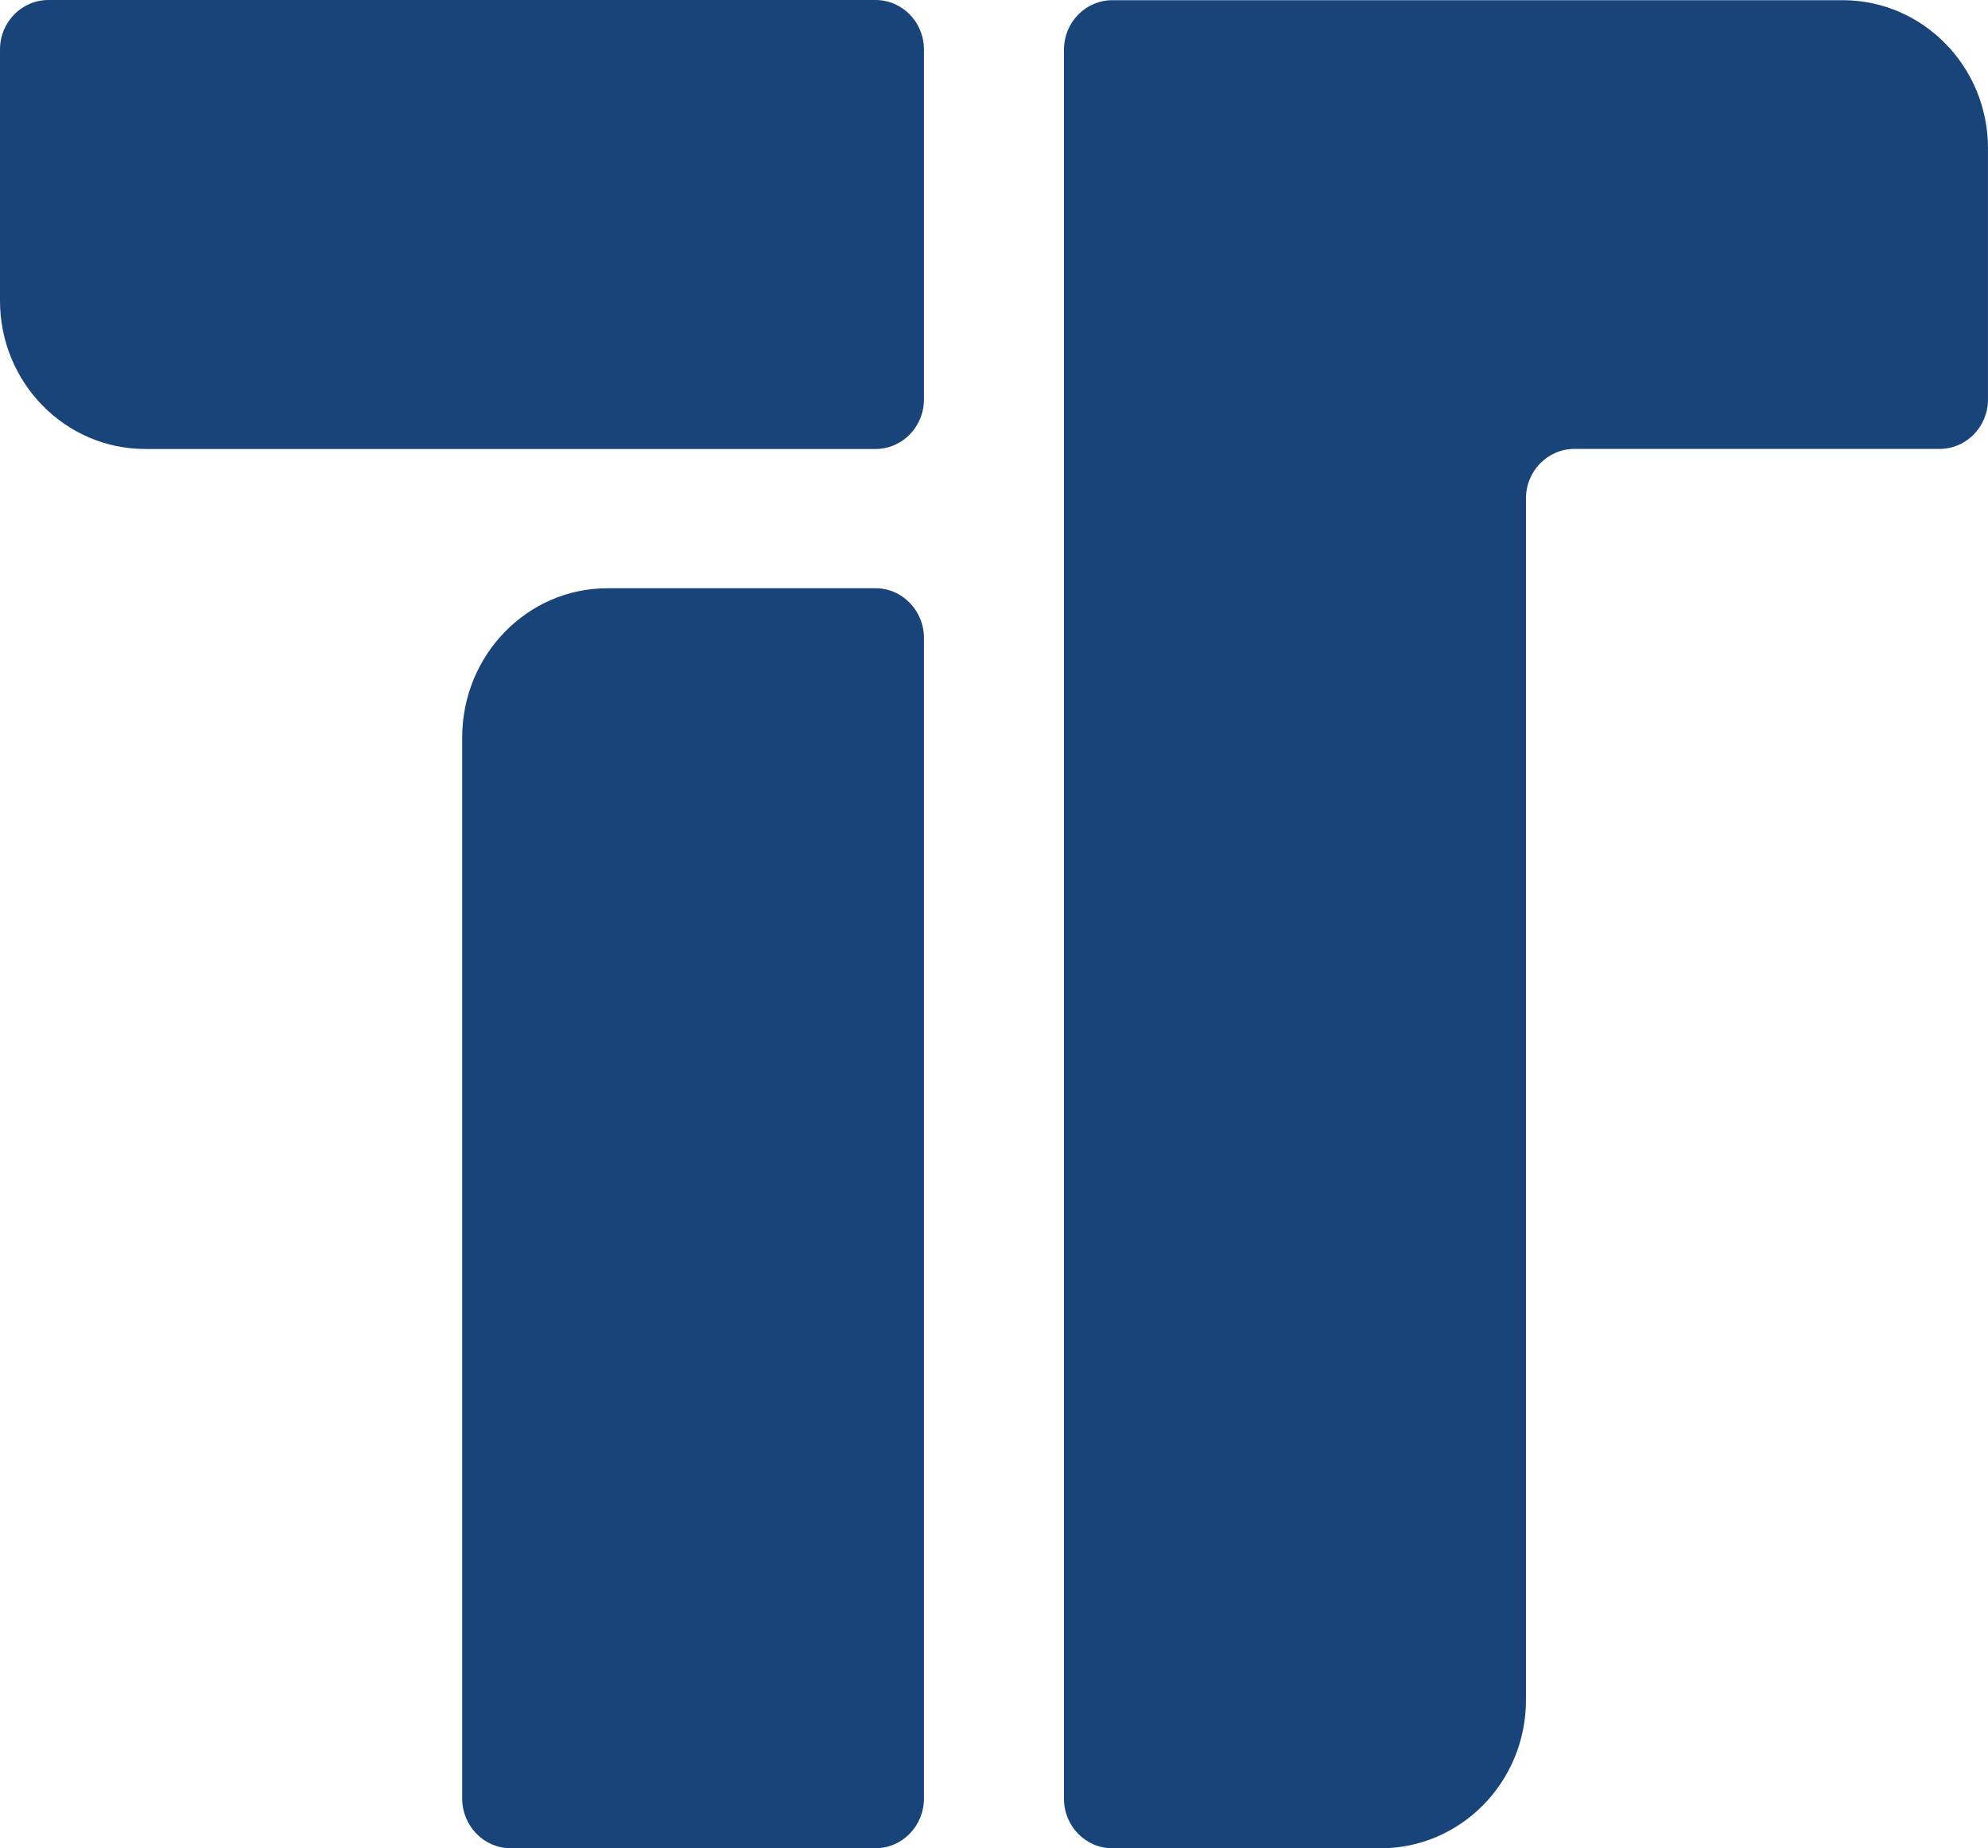
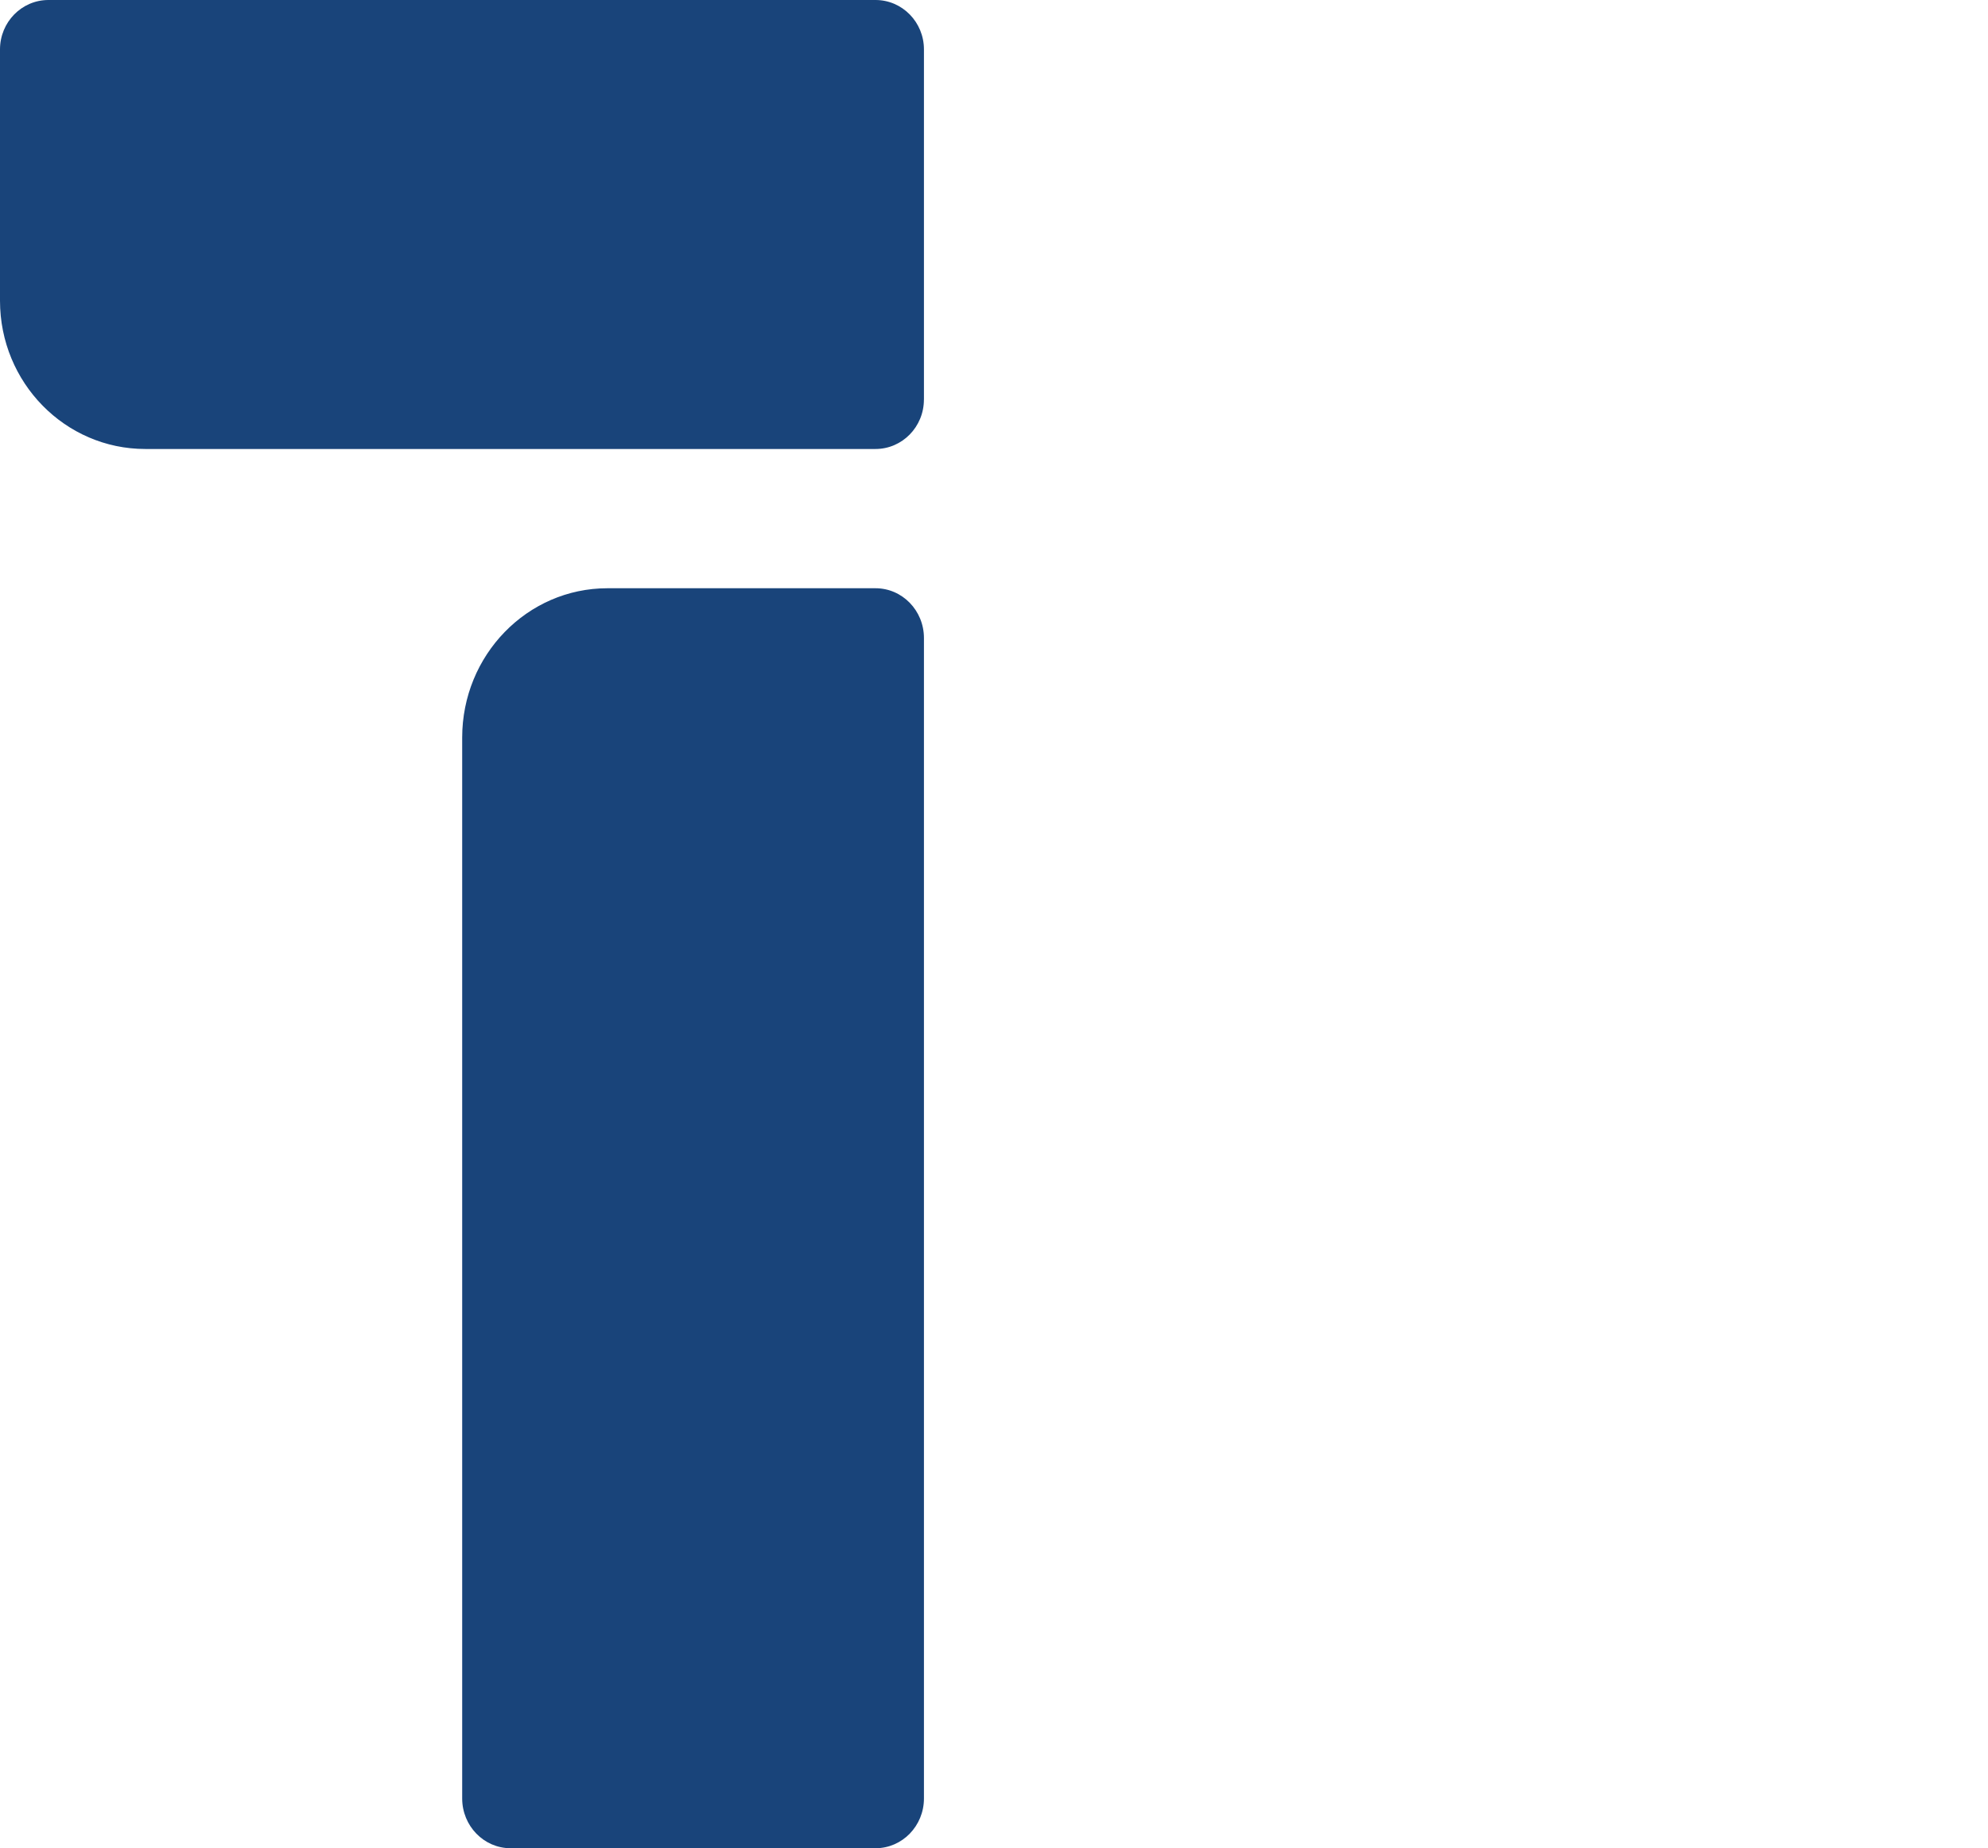
<svg xmlns="http://www.w3.org/2000/svg" id="Favicon" viewBox="0 0 511.08 475.17">
  <defs>
    <style> .cls-1 { fill: #19447a; } </style>
  </defs>
-   <path class="cls-1" d="M511.08,38.15c0-21.04-16.73-38.1-37.36-38.1h-81.42s-106.32,0-106.32,0c-6.88,0-12.45,5.69-12.45,12.7v449.72c0,7.01,5.58,12.7,12.45,12.7h68.96c20.63,0,37.36-17.06,37.36-38.1V128.11c0-7.01,5.58-12.7,12.45-12.7h93.87c6.88,0,12.45-5.69,12.45-12.7V38.15Z" />
  <path class="cls-1" d="M131.27,475.16h93.81c6.87,0,12.45-5.73,12.45-12.8V164.03c0-7.07-5.57-12.8-12.45-12.8h-68.92c-20.62,0-37.34,17.19-37.34,38.4v272.73c0,7.07,5.57,12.8,12.45,12.8Z" />
  <path class="cls-1" d="M237.53,102.72V12.71C237.53,5.69,231.96,0,225.08,0h-106.31S12.45,0,12.45,0C5.57,0,0,5.69,0,12.71v64.6c0,21.05,16.72,38.12,37.36,38.12h72.19s9.21,0,9.21,0h106.31c6.88,0,12.45-5.69,12.45-12.71Z" />
</svg>